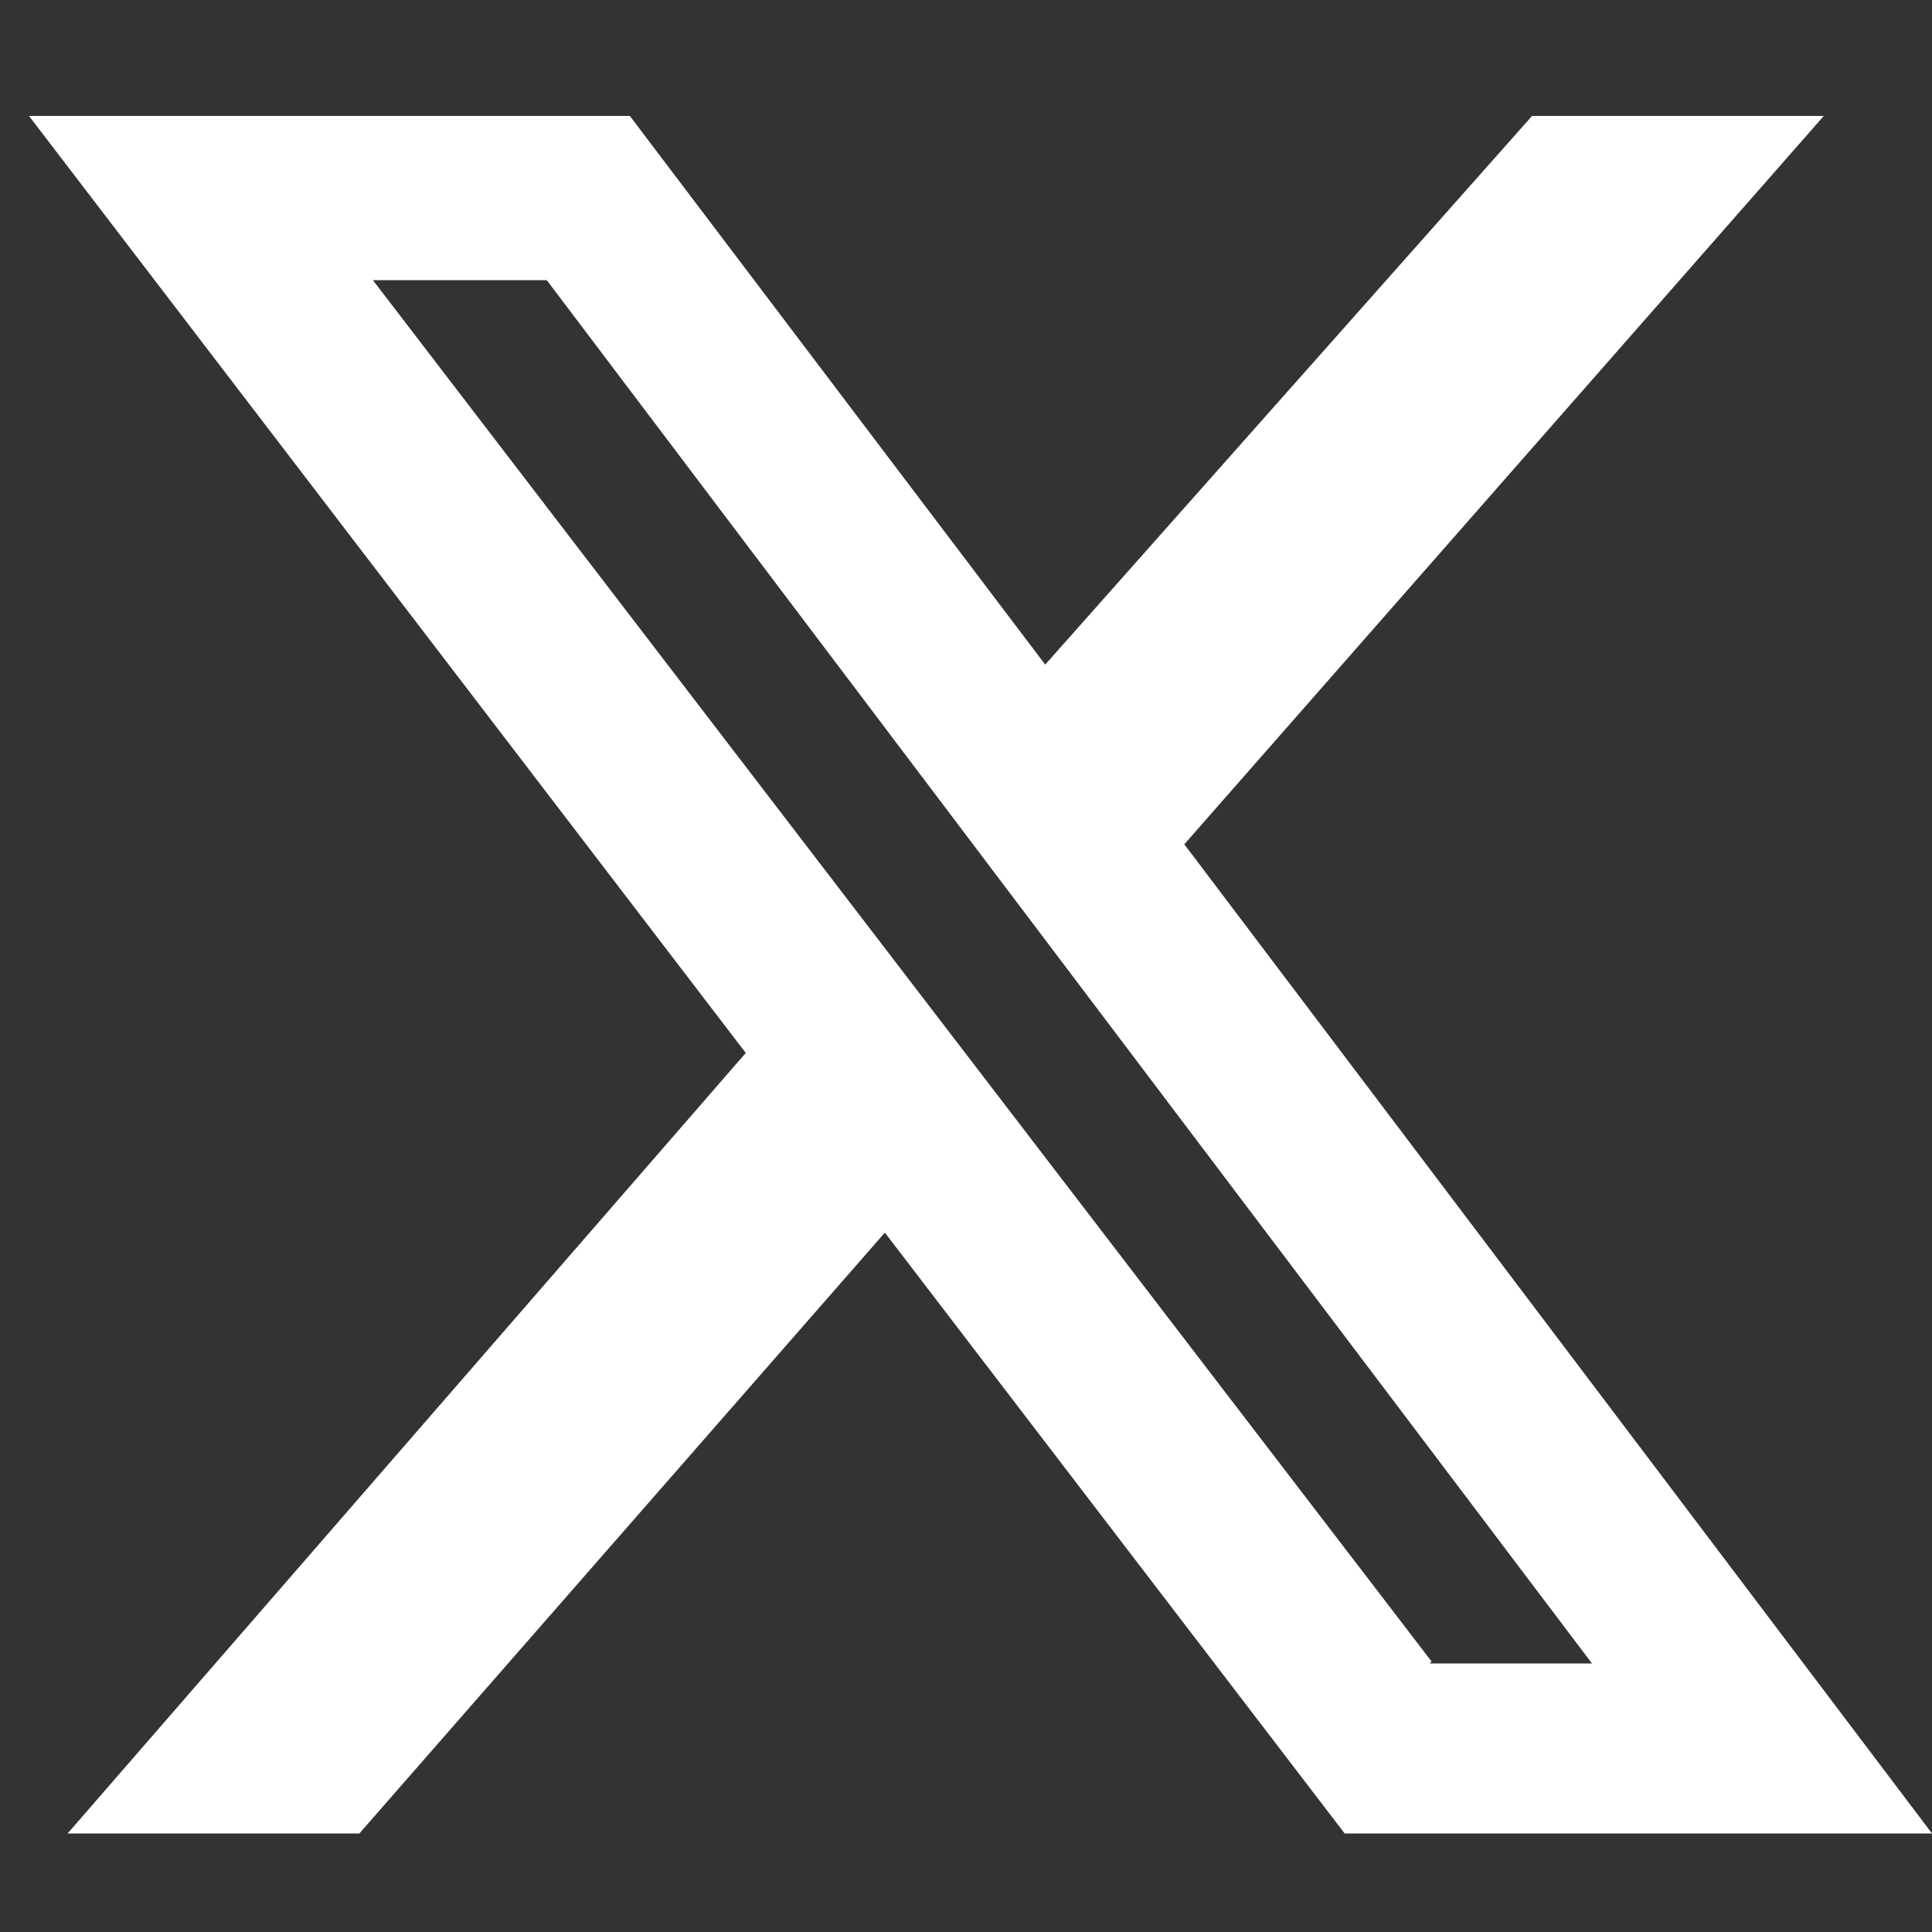
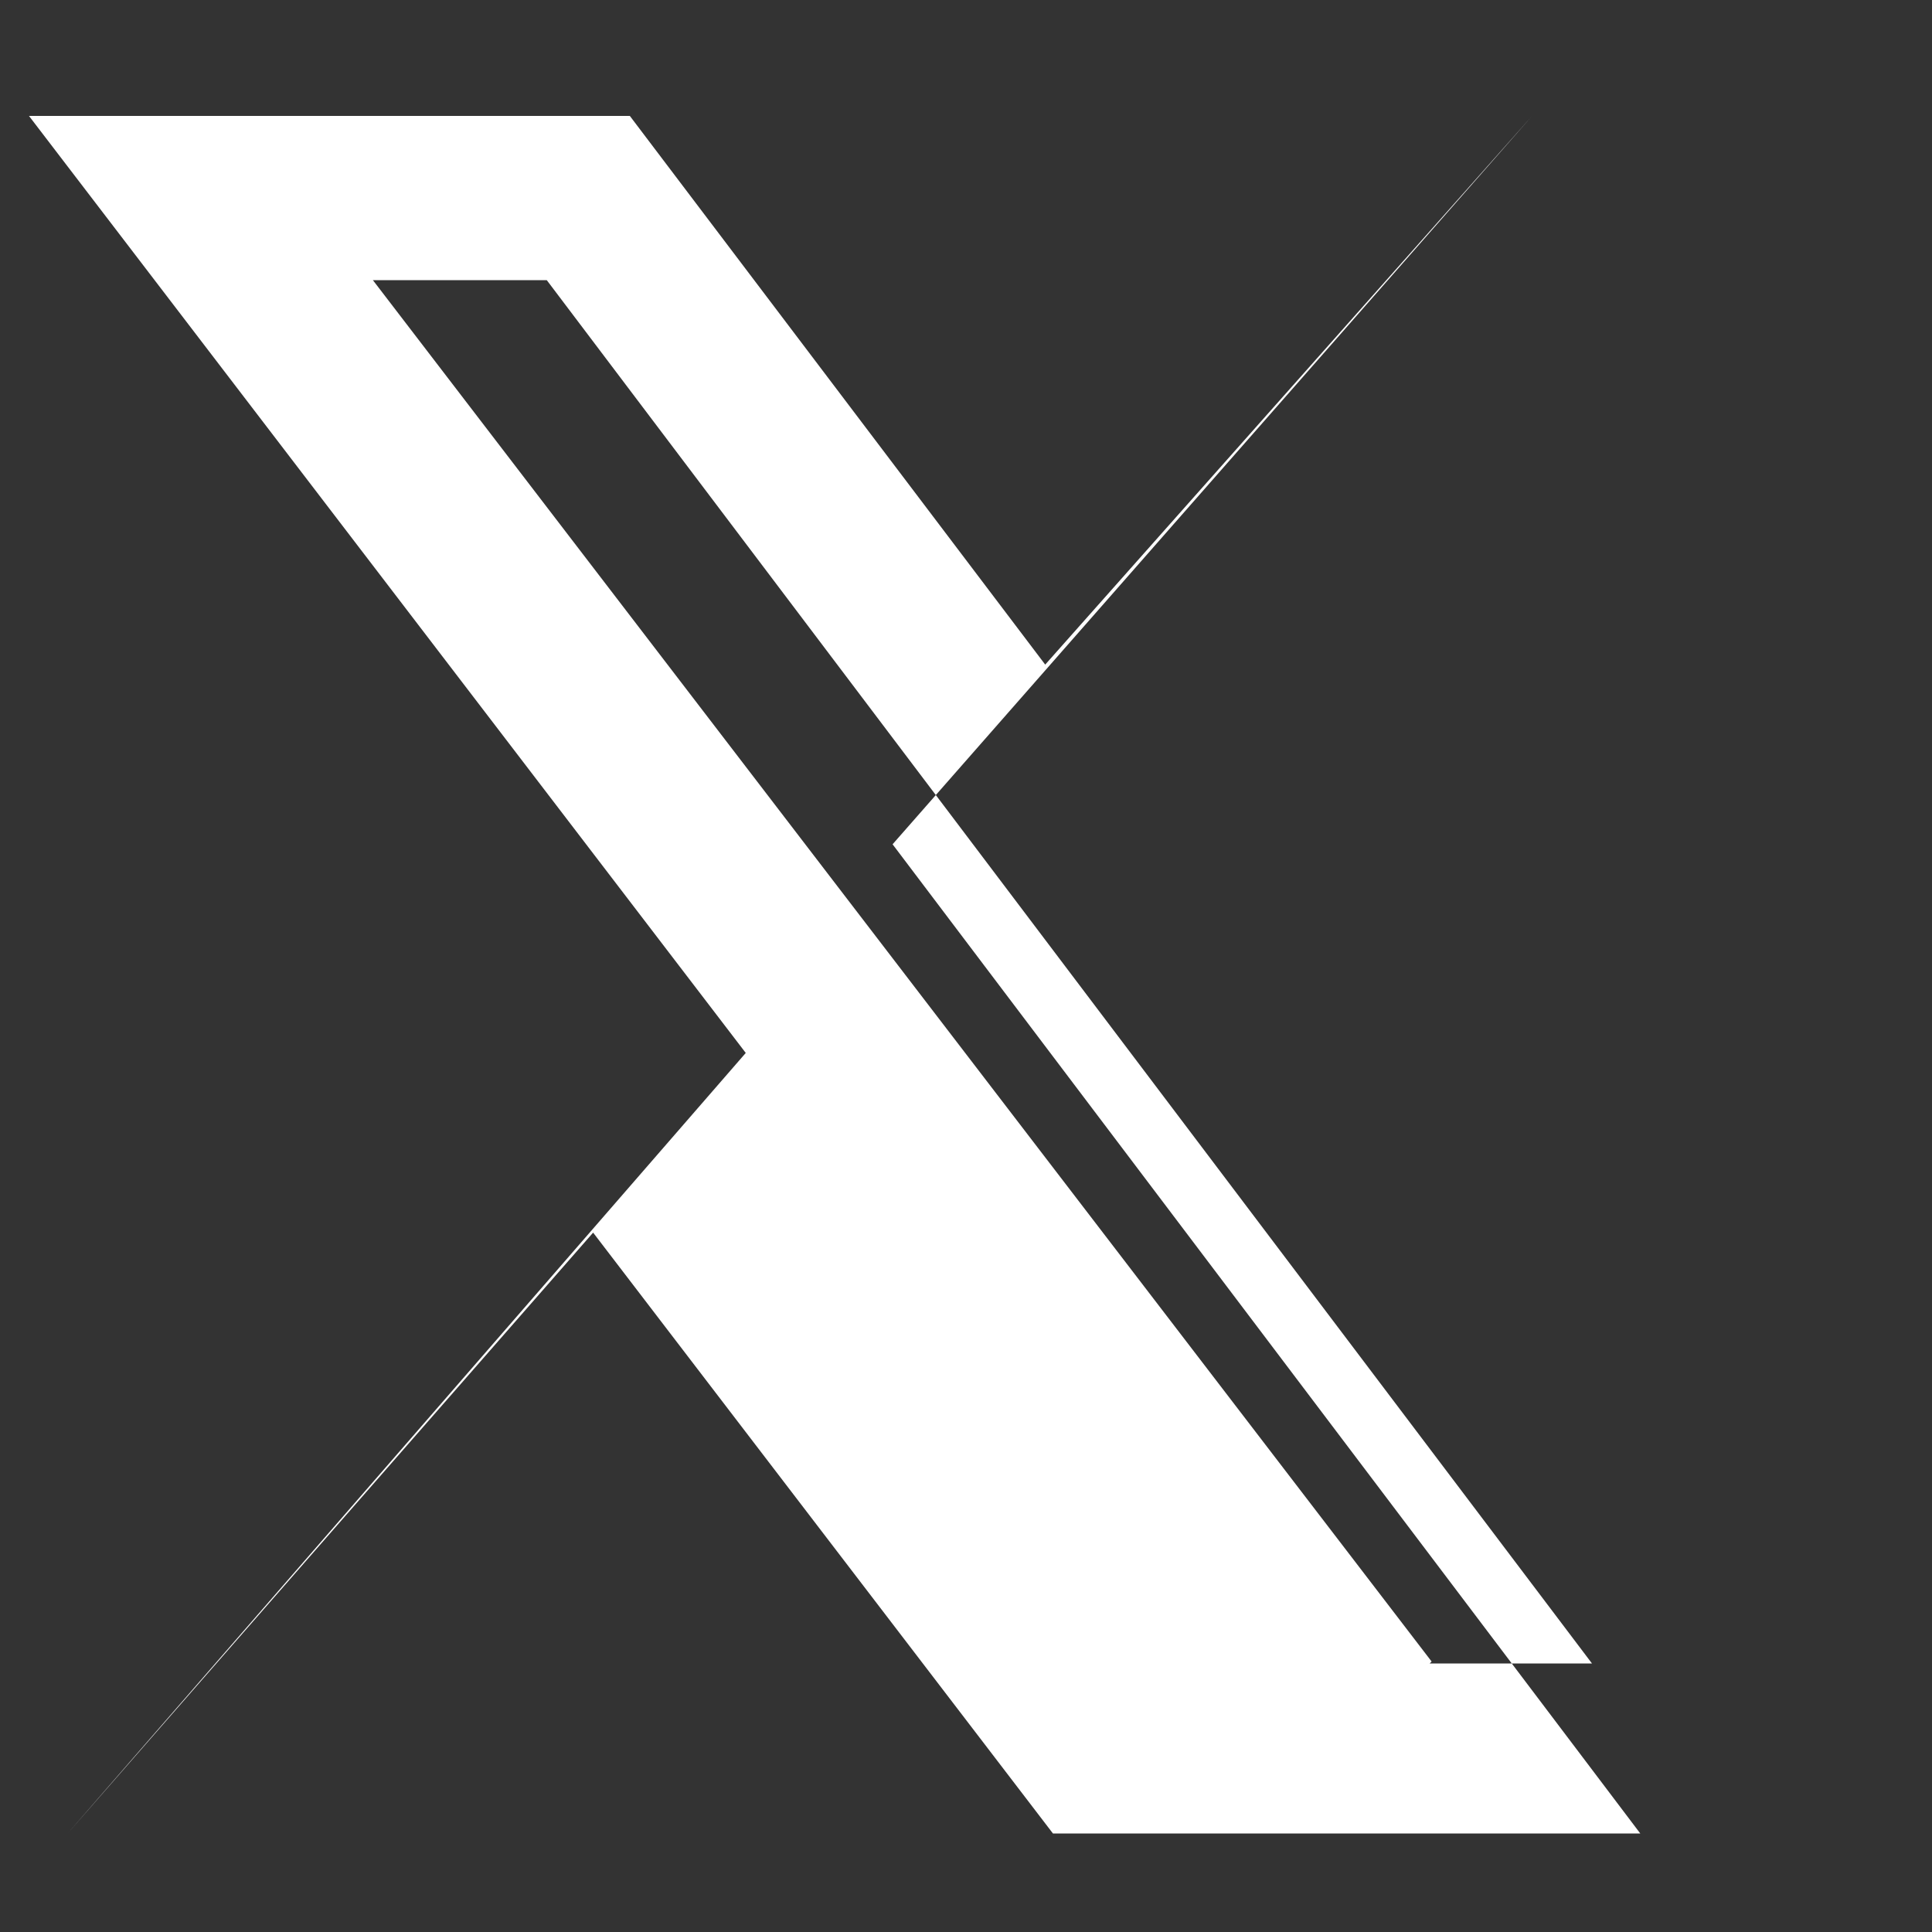
<svg xmlns="http://www.w3.org/2000/svg" id="Layer_1" version="1.1" viewBox="0 0 100 100">
  <rect x="0" y="0" width="100" height="100" fill="#333333" stroke="none" />
  <defs>
    <style>
      .st0 {
        fill: #fff;
      }
    </style>
  </defs>
-   <path class="st0" d="M79.3,6h15.1l-33.1,37.7,38.7,51.2h-30.4l-23.8-31.1-27.2,31.1H3.5l35.1-40.4L1.5,6h31.1l21.5,28.4,25.2-28.4ZM74,86.1h8.4L28.3,14.5h-9l54.8,71.5Z" />
+   <path class="st0" d="M79.3,6l-33.1,37.7,38.7,51.2h-30.4l-23.8-31.1-27.2,31.1H3.5l35.1-40.4L1.5,6h31.1l21.5,28.4,25.2-28.4ZM74,86.1h8.4L28.3,14.5h-9l54.8,71.5Z" />
</svg>